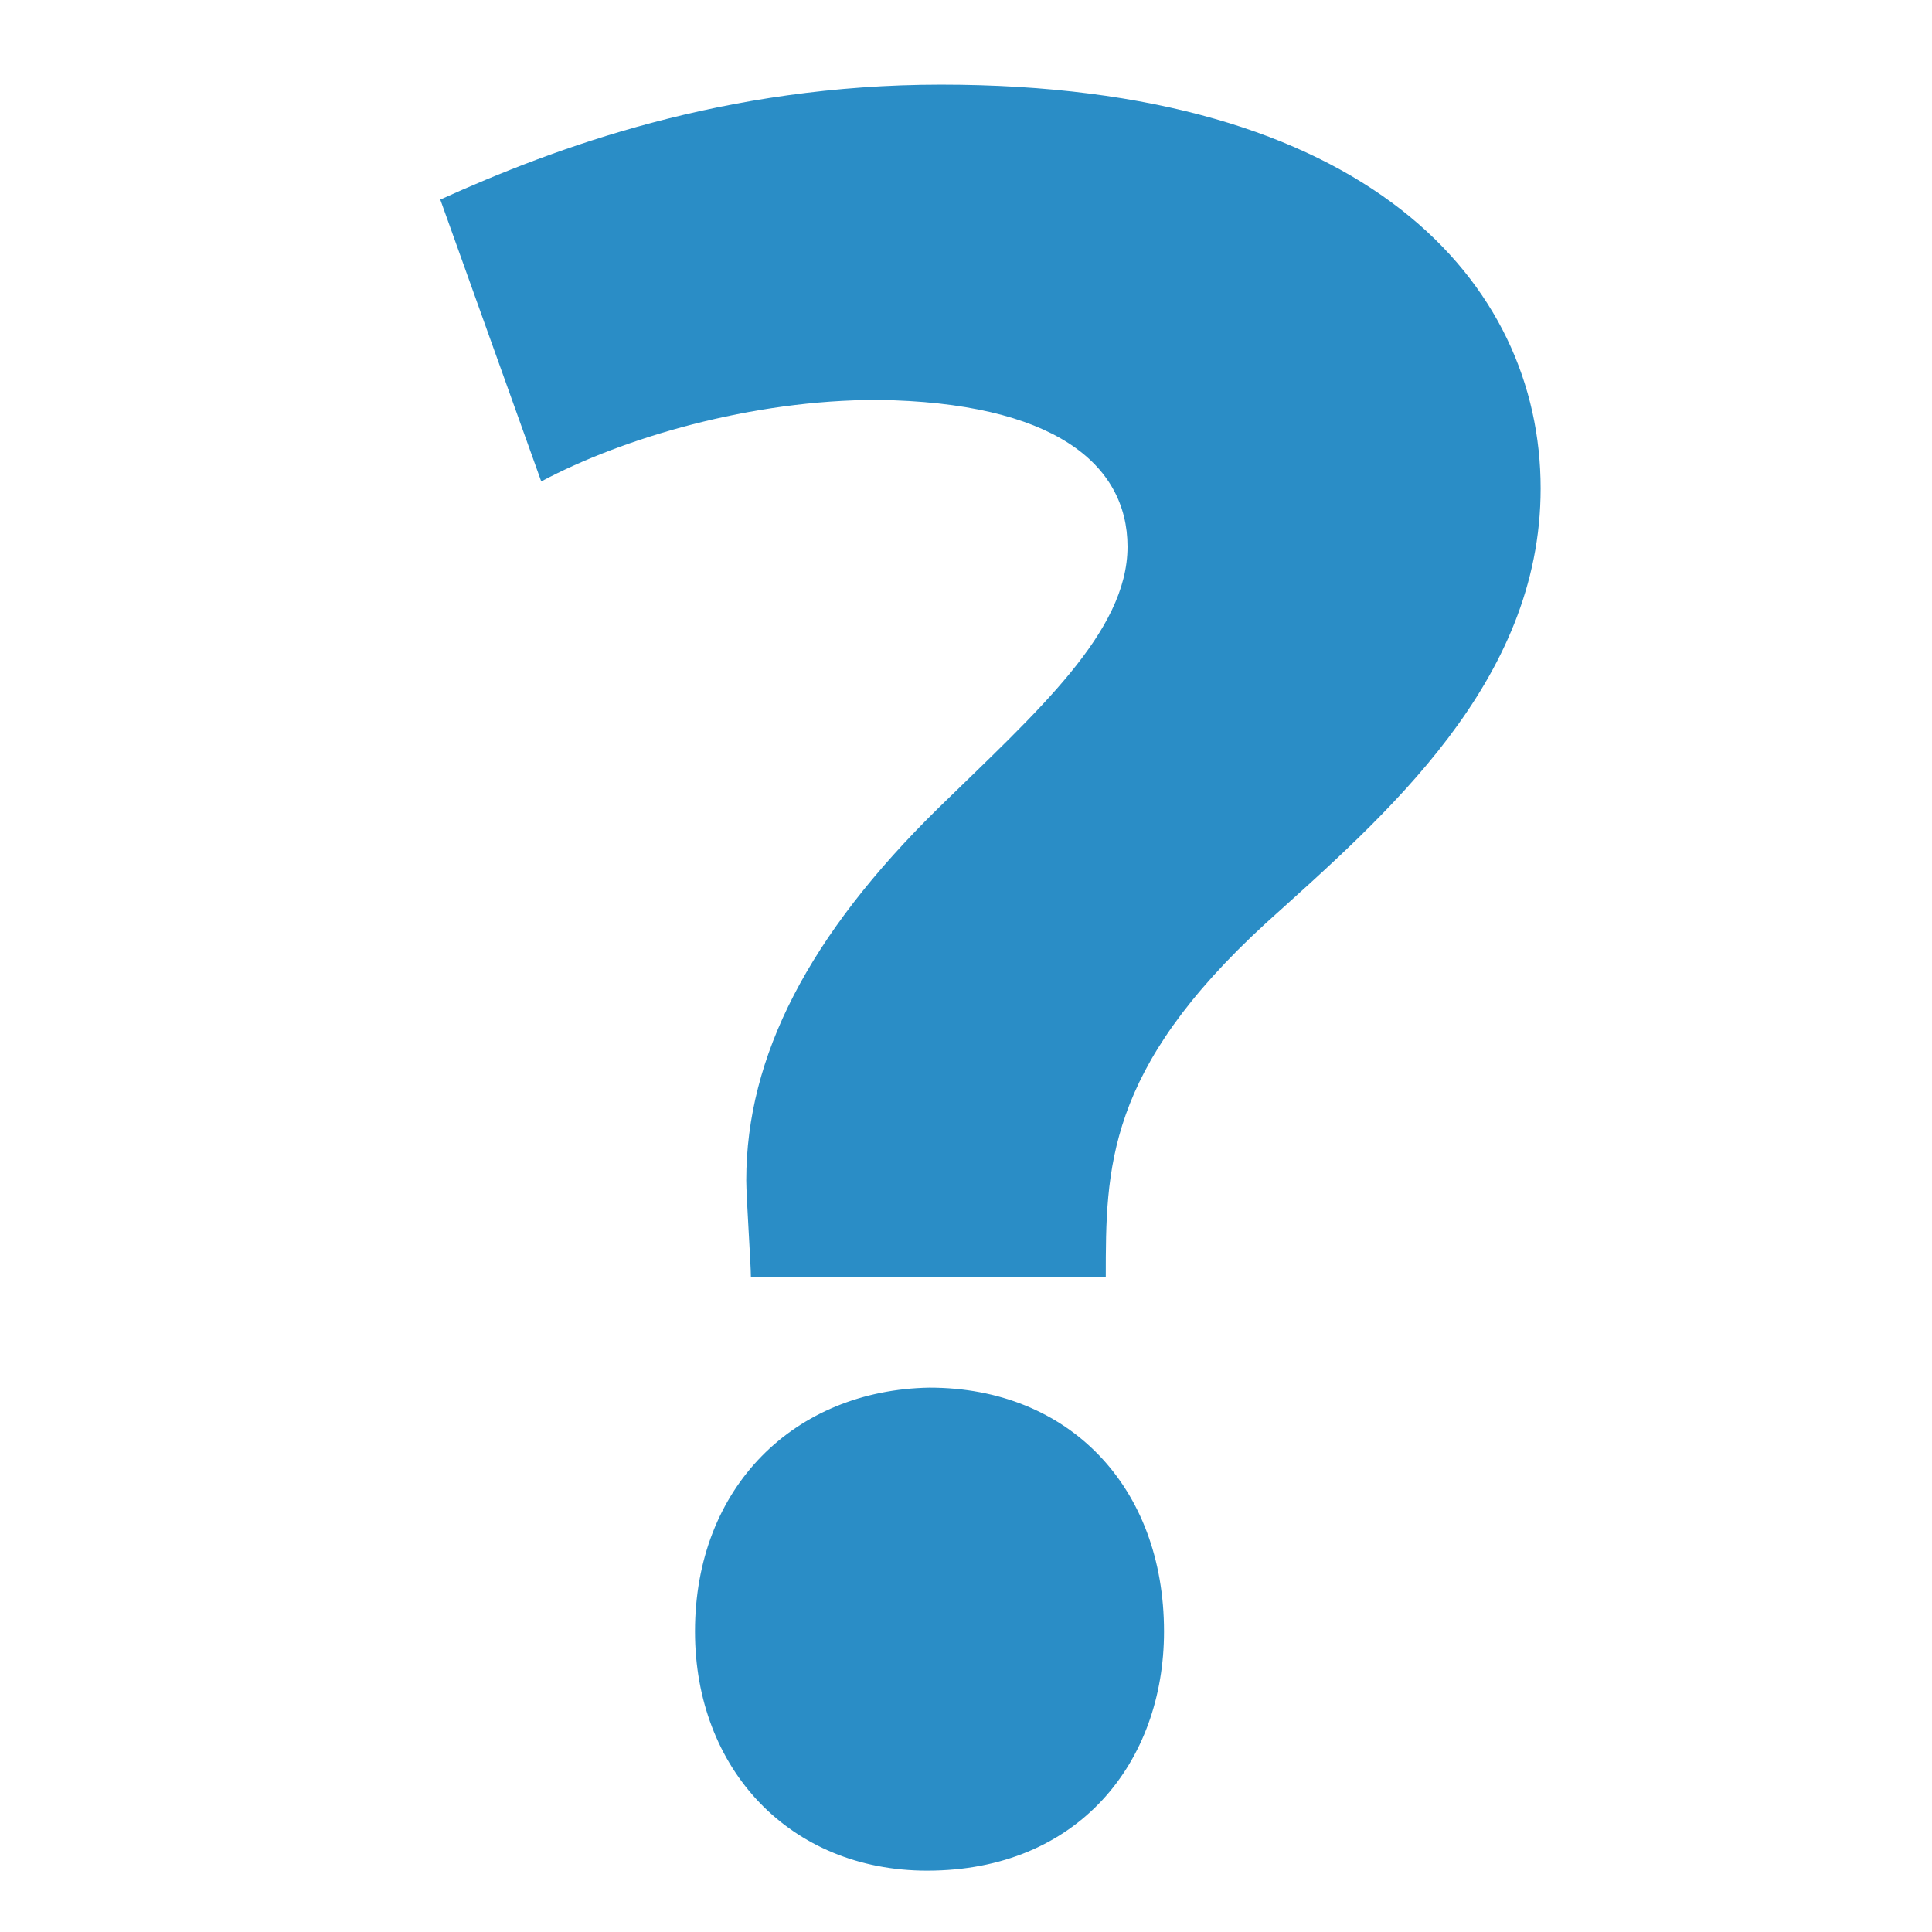
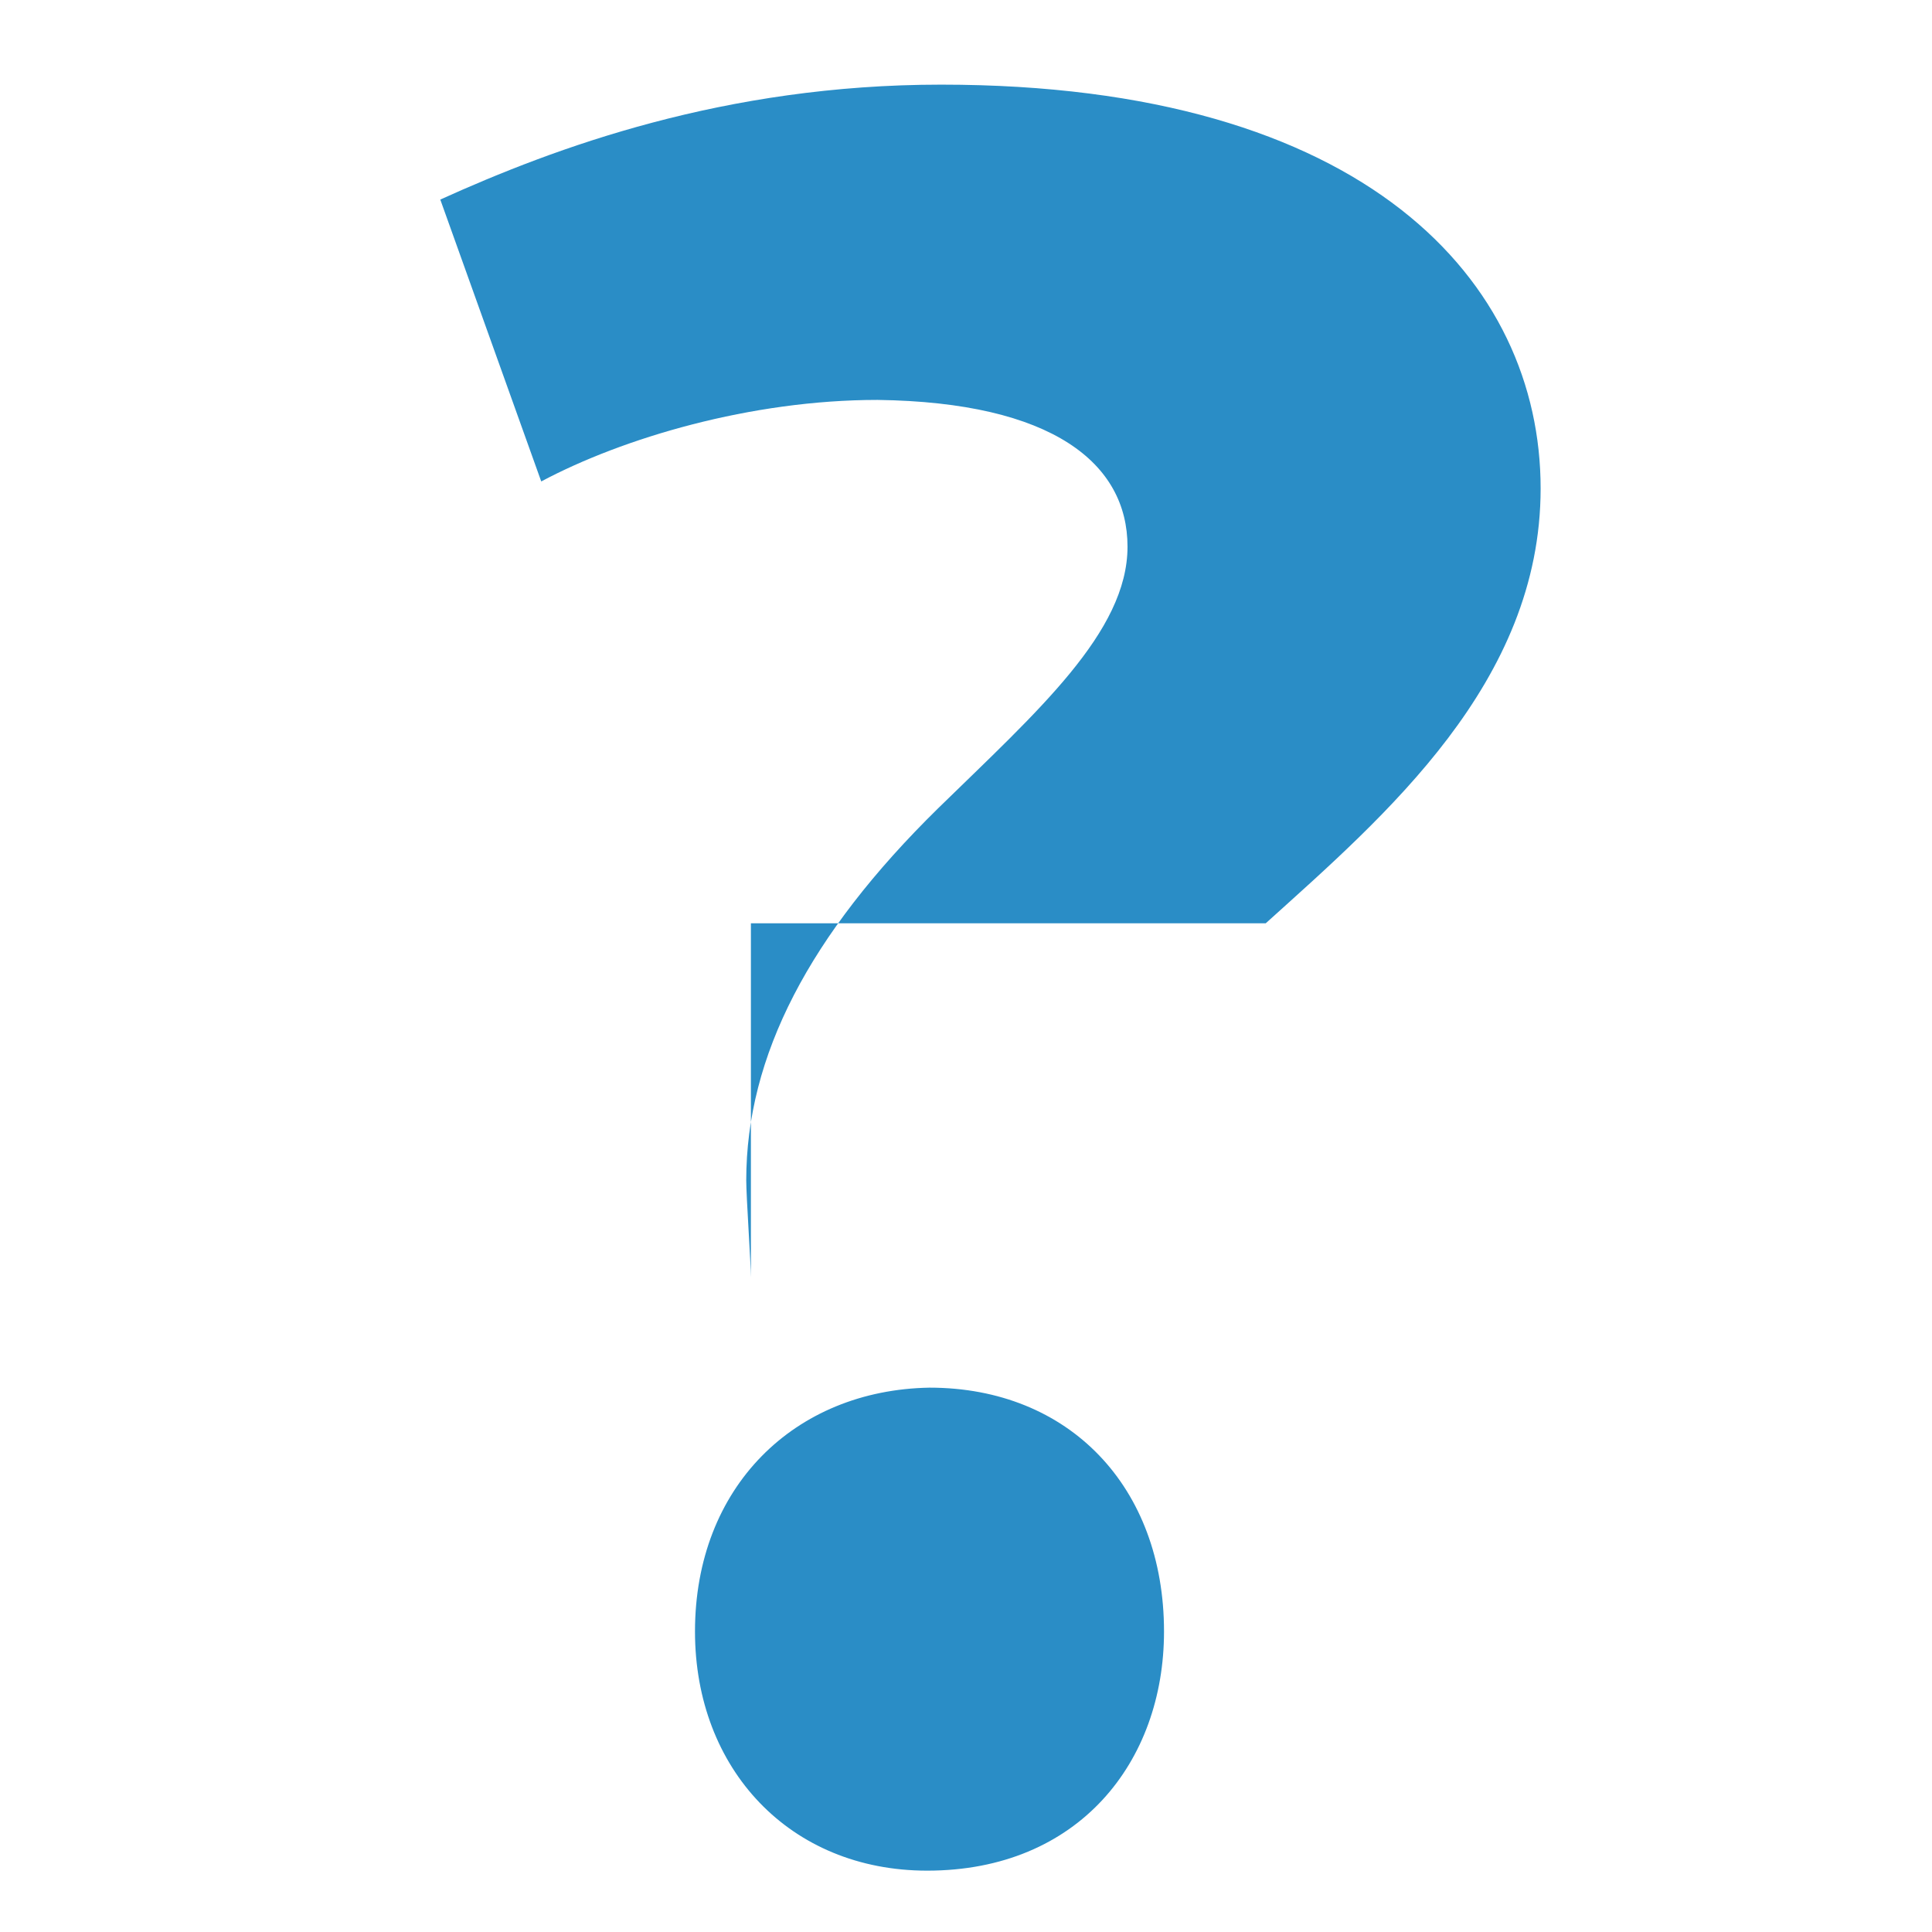
<svg xmlns="http://www.w3.org/2000/svg" version="1.1" id="レイヤー_1" x="0px" y="0px" viewBox="0 0 248.8 248.8" style="enable-background:new 0 0 248.8 248.8;" xml:space="preserve">
  <style type="text/css">
	.st0{fill:#2A8DC6;}
</style>
  <g>
-     <path class="st0" d="M96.7,164.5c0-1.7-0.6-10.4-0.6-12.5c0-16,8.1-31.6,24.7-47.9c12.8-12.5,24.4-22.7,24.4-33.7   c0-10.7-9.6-18.6-32.2-18.9c-16.3,0-32.8,4.9-43.3,10.5L56.7,25.7c14.8-6.7,36.6-14.8,64.5-14.8c54.9,0,77.2,25.5,77.2,52   c0,25-20,42.1-35.4,56c-20.6,18.9-20.6,31.6-20.6,45.6H96.7z M89.5,210.1c0-18.6,12.8-31.1,30.2-31.4c18,0,30.2,12.8,30.2,31.4   c0,16.8-11,30.8-30.5,30.8C101.7,240.9,89.5,227.8,89.5,210.1z" />
+     <path class="st0" d="M96.7,164.5c0-1.7-0.6-10.4-0.6-12.5c0-16,8.1-31.6,24.7-47.9c12.8-12.5,24.4-22.7,24.4-33.7   c0-10.7-9.6-18.6-32.2-18.9c-16.3,0-32.8,4.9-43.3,10.5L56.7,25.7c14.8-6.7,36.6-14.8,64.5-14.8c54.9,0,77.2,25.5,77.2,52   c0,25-20,42.1-35.4,56H96.7z M89.5,210.1c0-18.6,12.8-31.1,30.2-31.4c18,0,30.2,12.8,30.2,31.4   c0,16.8-11,30.8-30.5,30.8C101.7,240.9,89.5,227.8,89.5,210.1z" />
  </g>
</svg>